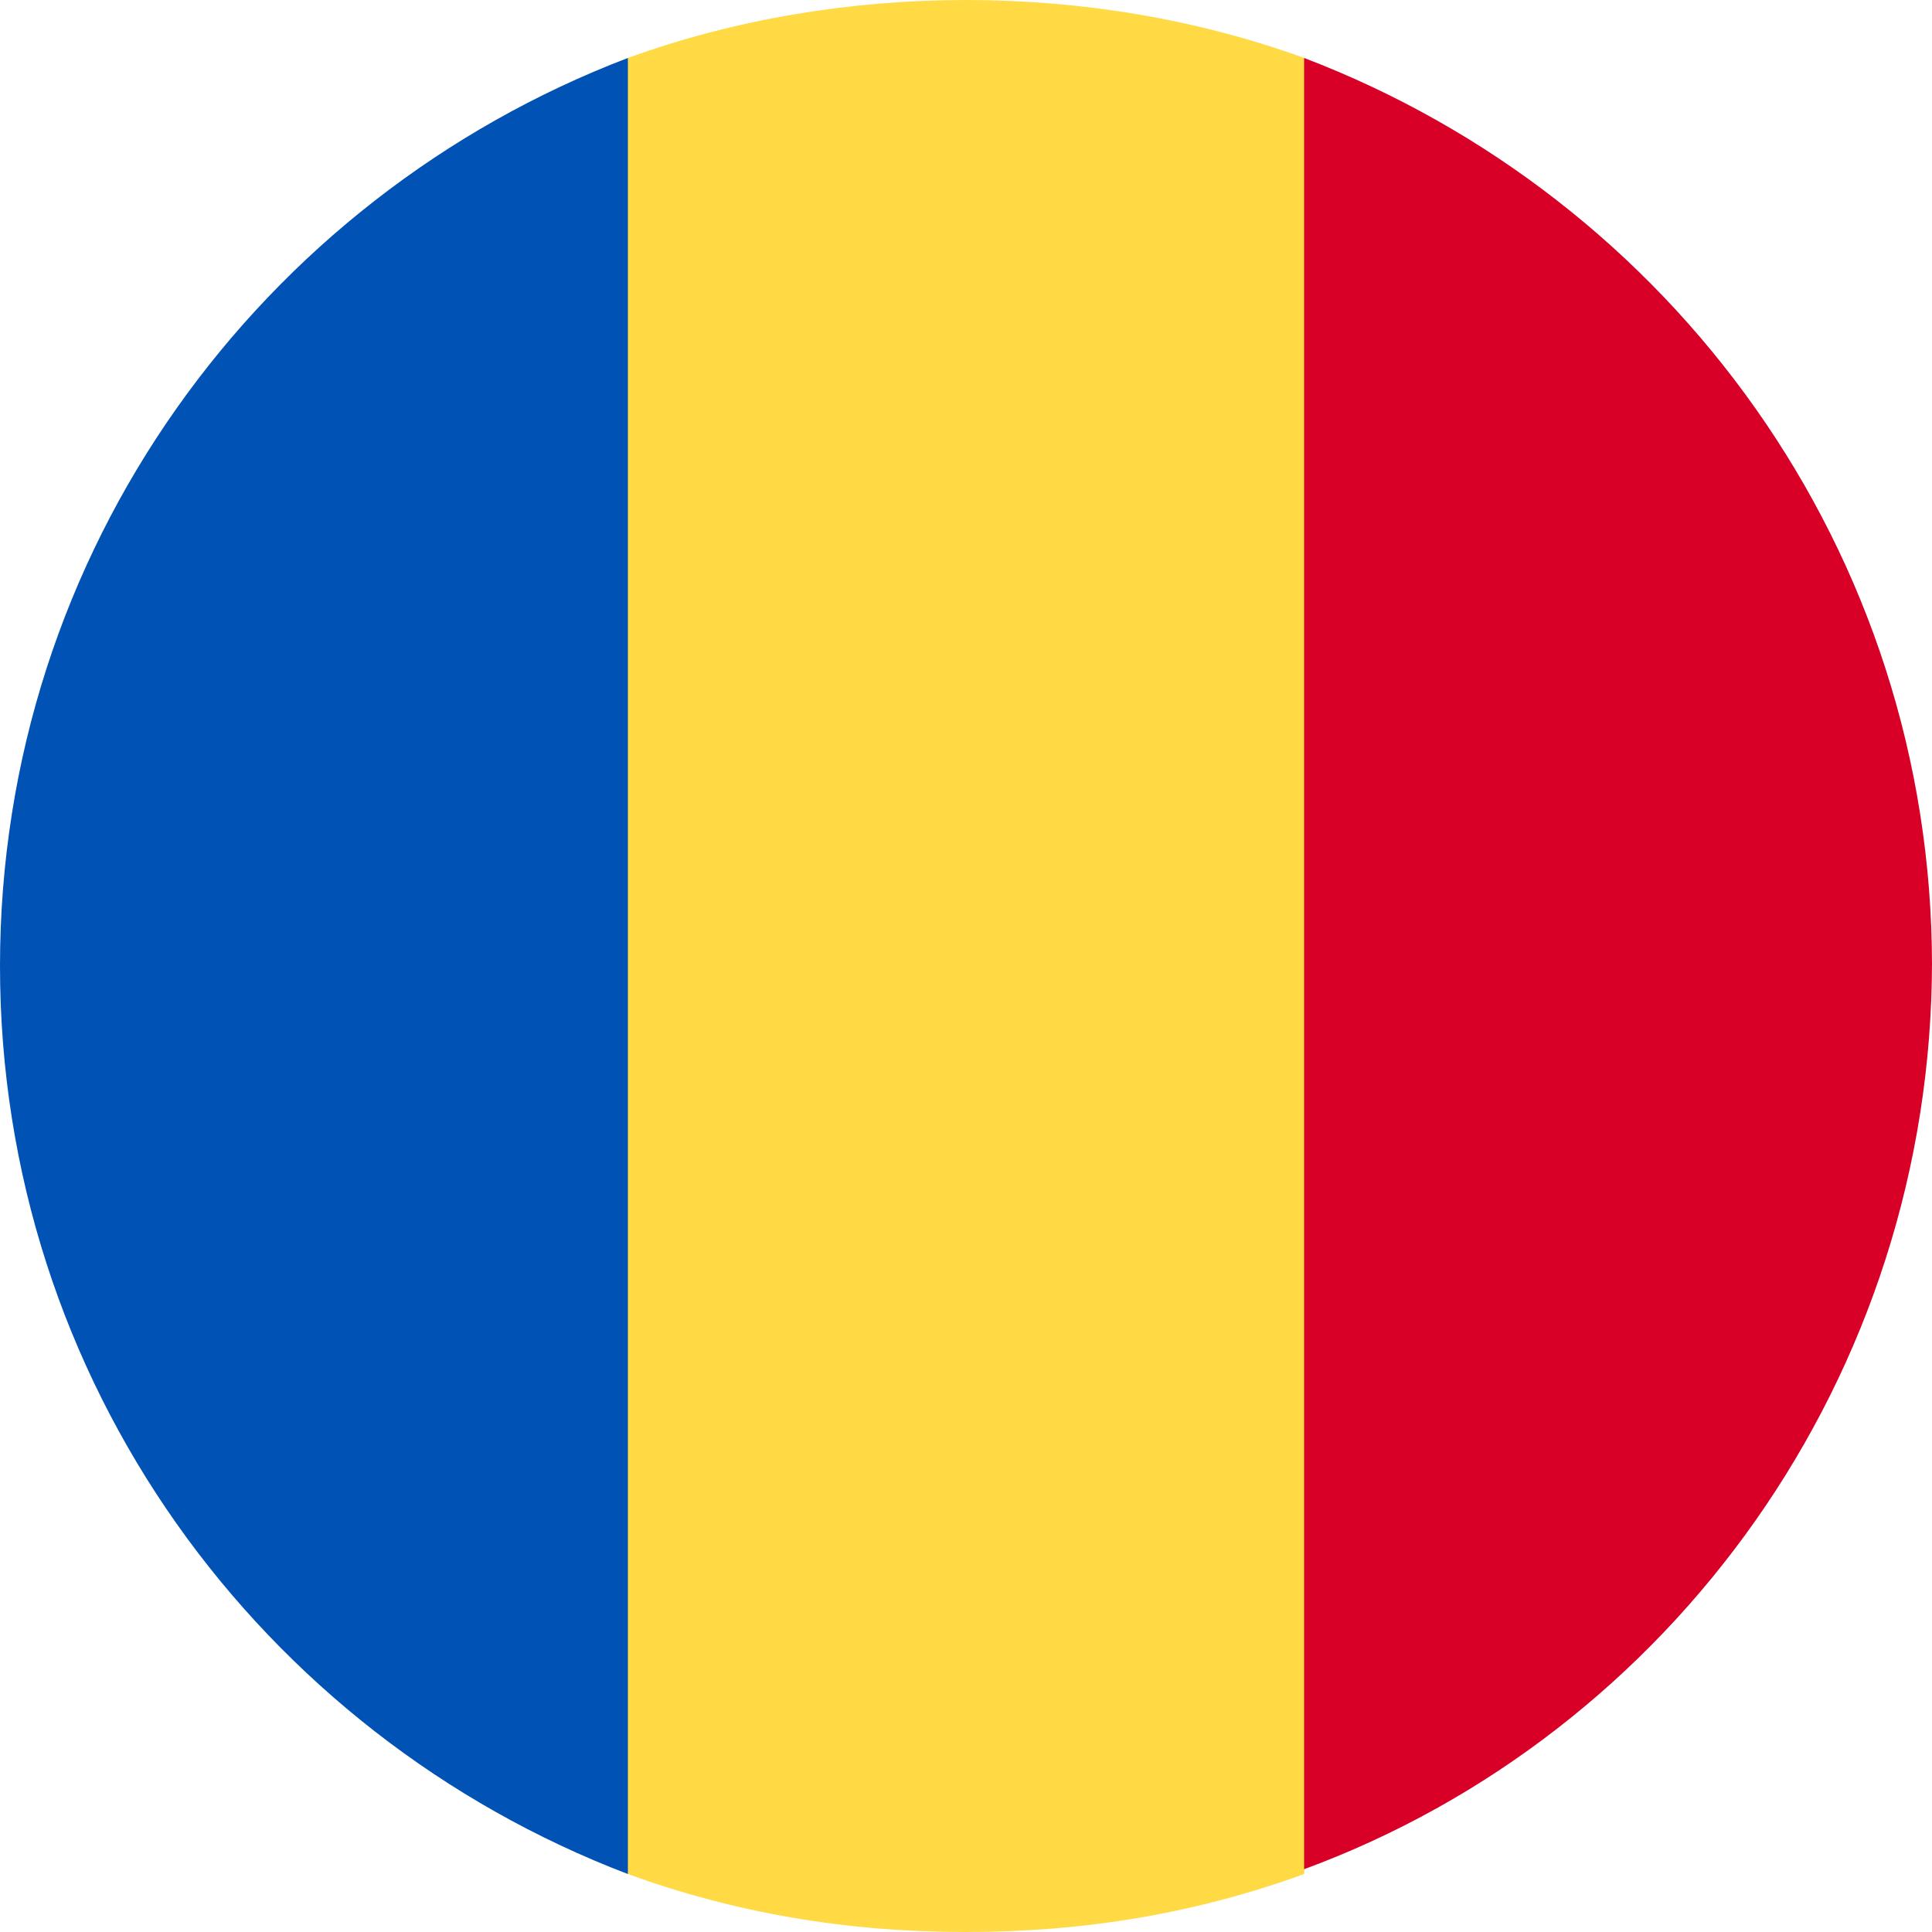
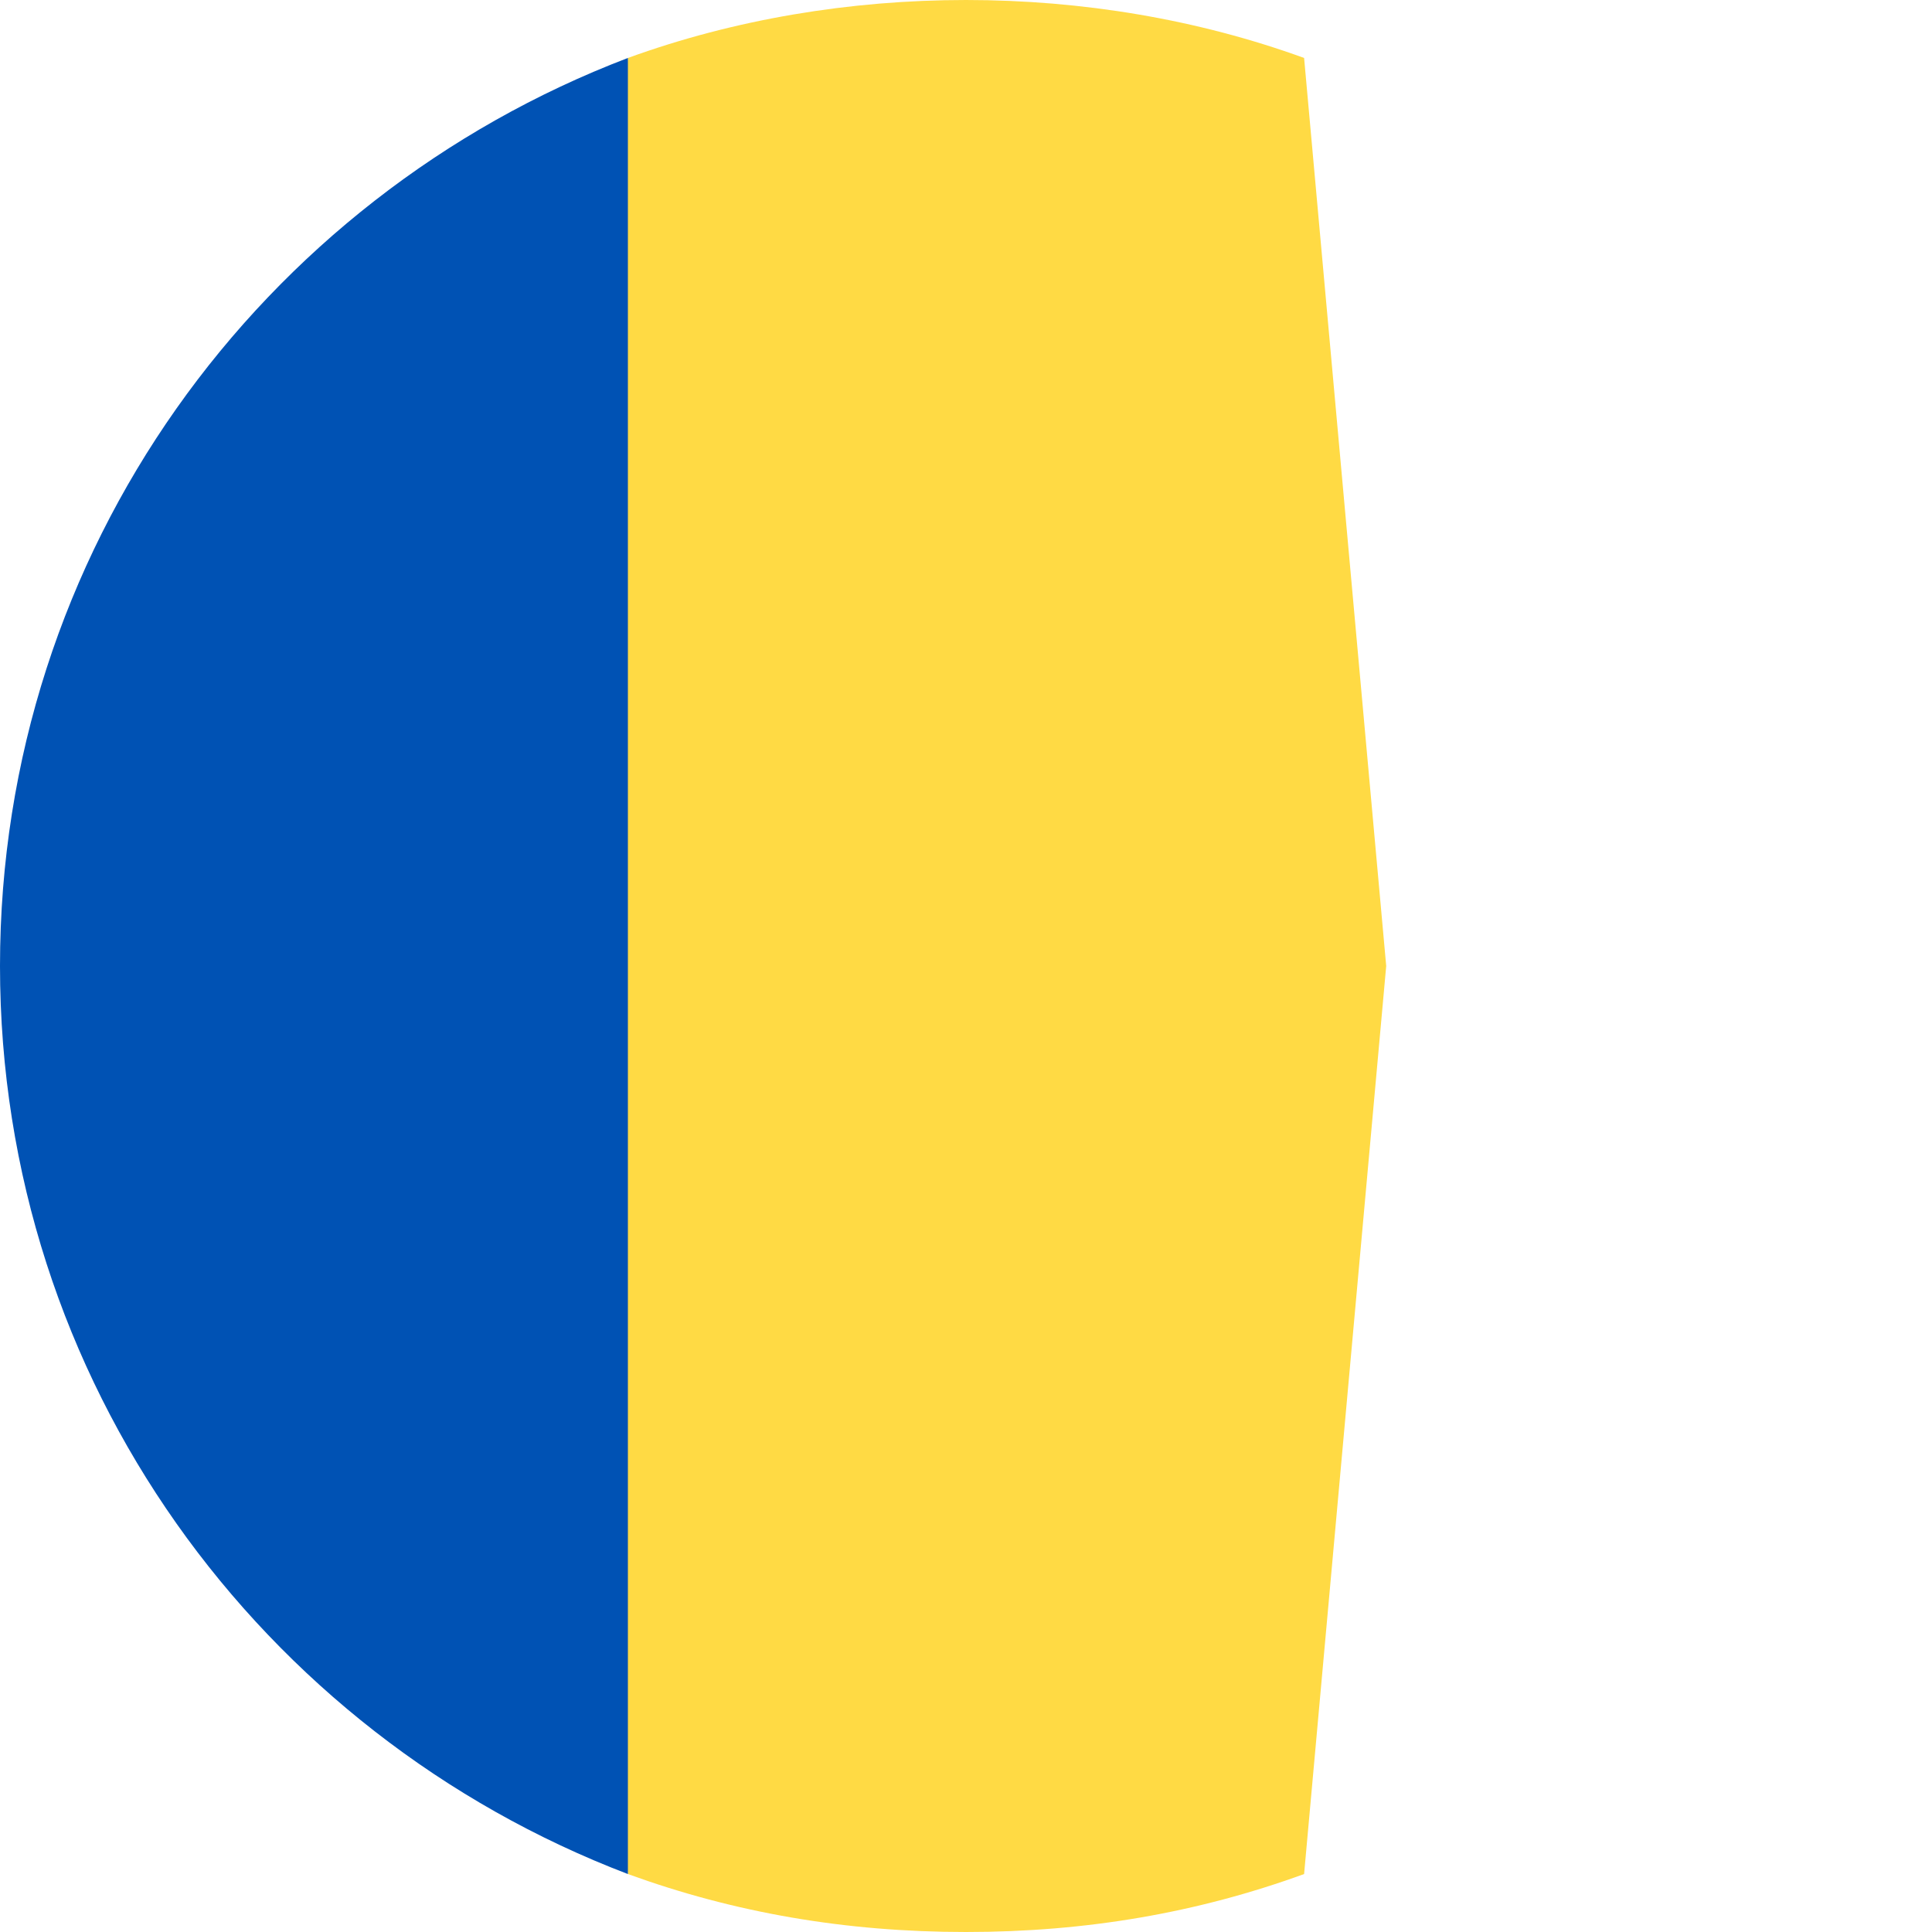
<svg xmlns="http://www.w3.org/2000/svg" version="1.1" width="40px" height="40px">
  <defs>
    <style>
      .cls-1 {
        fill: #ffda44;
      }

      .cls-2 {
        fill: #d80027;
      }

      .cls-3 {
        fill: #0052b4;
      }
    </style>
  </defs>
  <g>
    <g id="Warstwa_1">
      <g>
        <path class="cls-1" d="M27,1.2C24.8.4,22.4,0,20,0c-2.4,0-4.8.4-7,1.2l-1.7,18.8,1.7,18.8c2.2.8,4.5,1.2,7,1.2s4.8-.4,7-1.2l1.7-18.8-1.7-18.8Z" />
-         <path class="cls-2" d="M40,20c0-8.6-5.4-15.9-13-18.8v37.5c7.6-2.8,13-10.2,13-18.8Z" />
        <path class="cls-3" d="M0,20c0,8.6,5.4,15.9,13,18.8V1.2C5.4,4.1,0,11.4,0,20h0Z" />
      </g>
    </g>
  </g>
</svg>